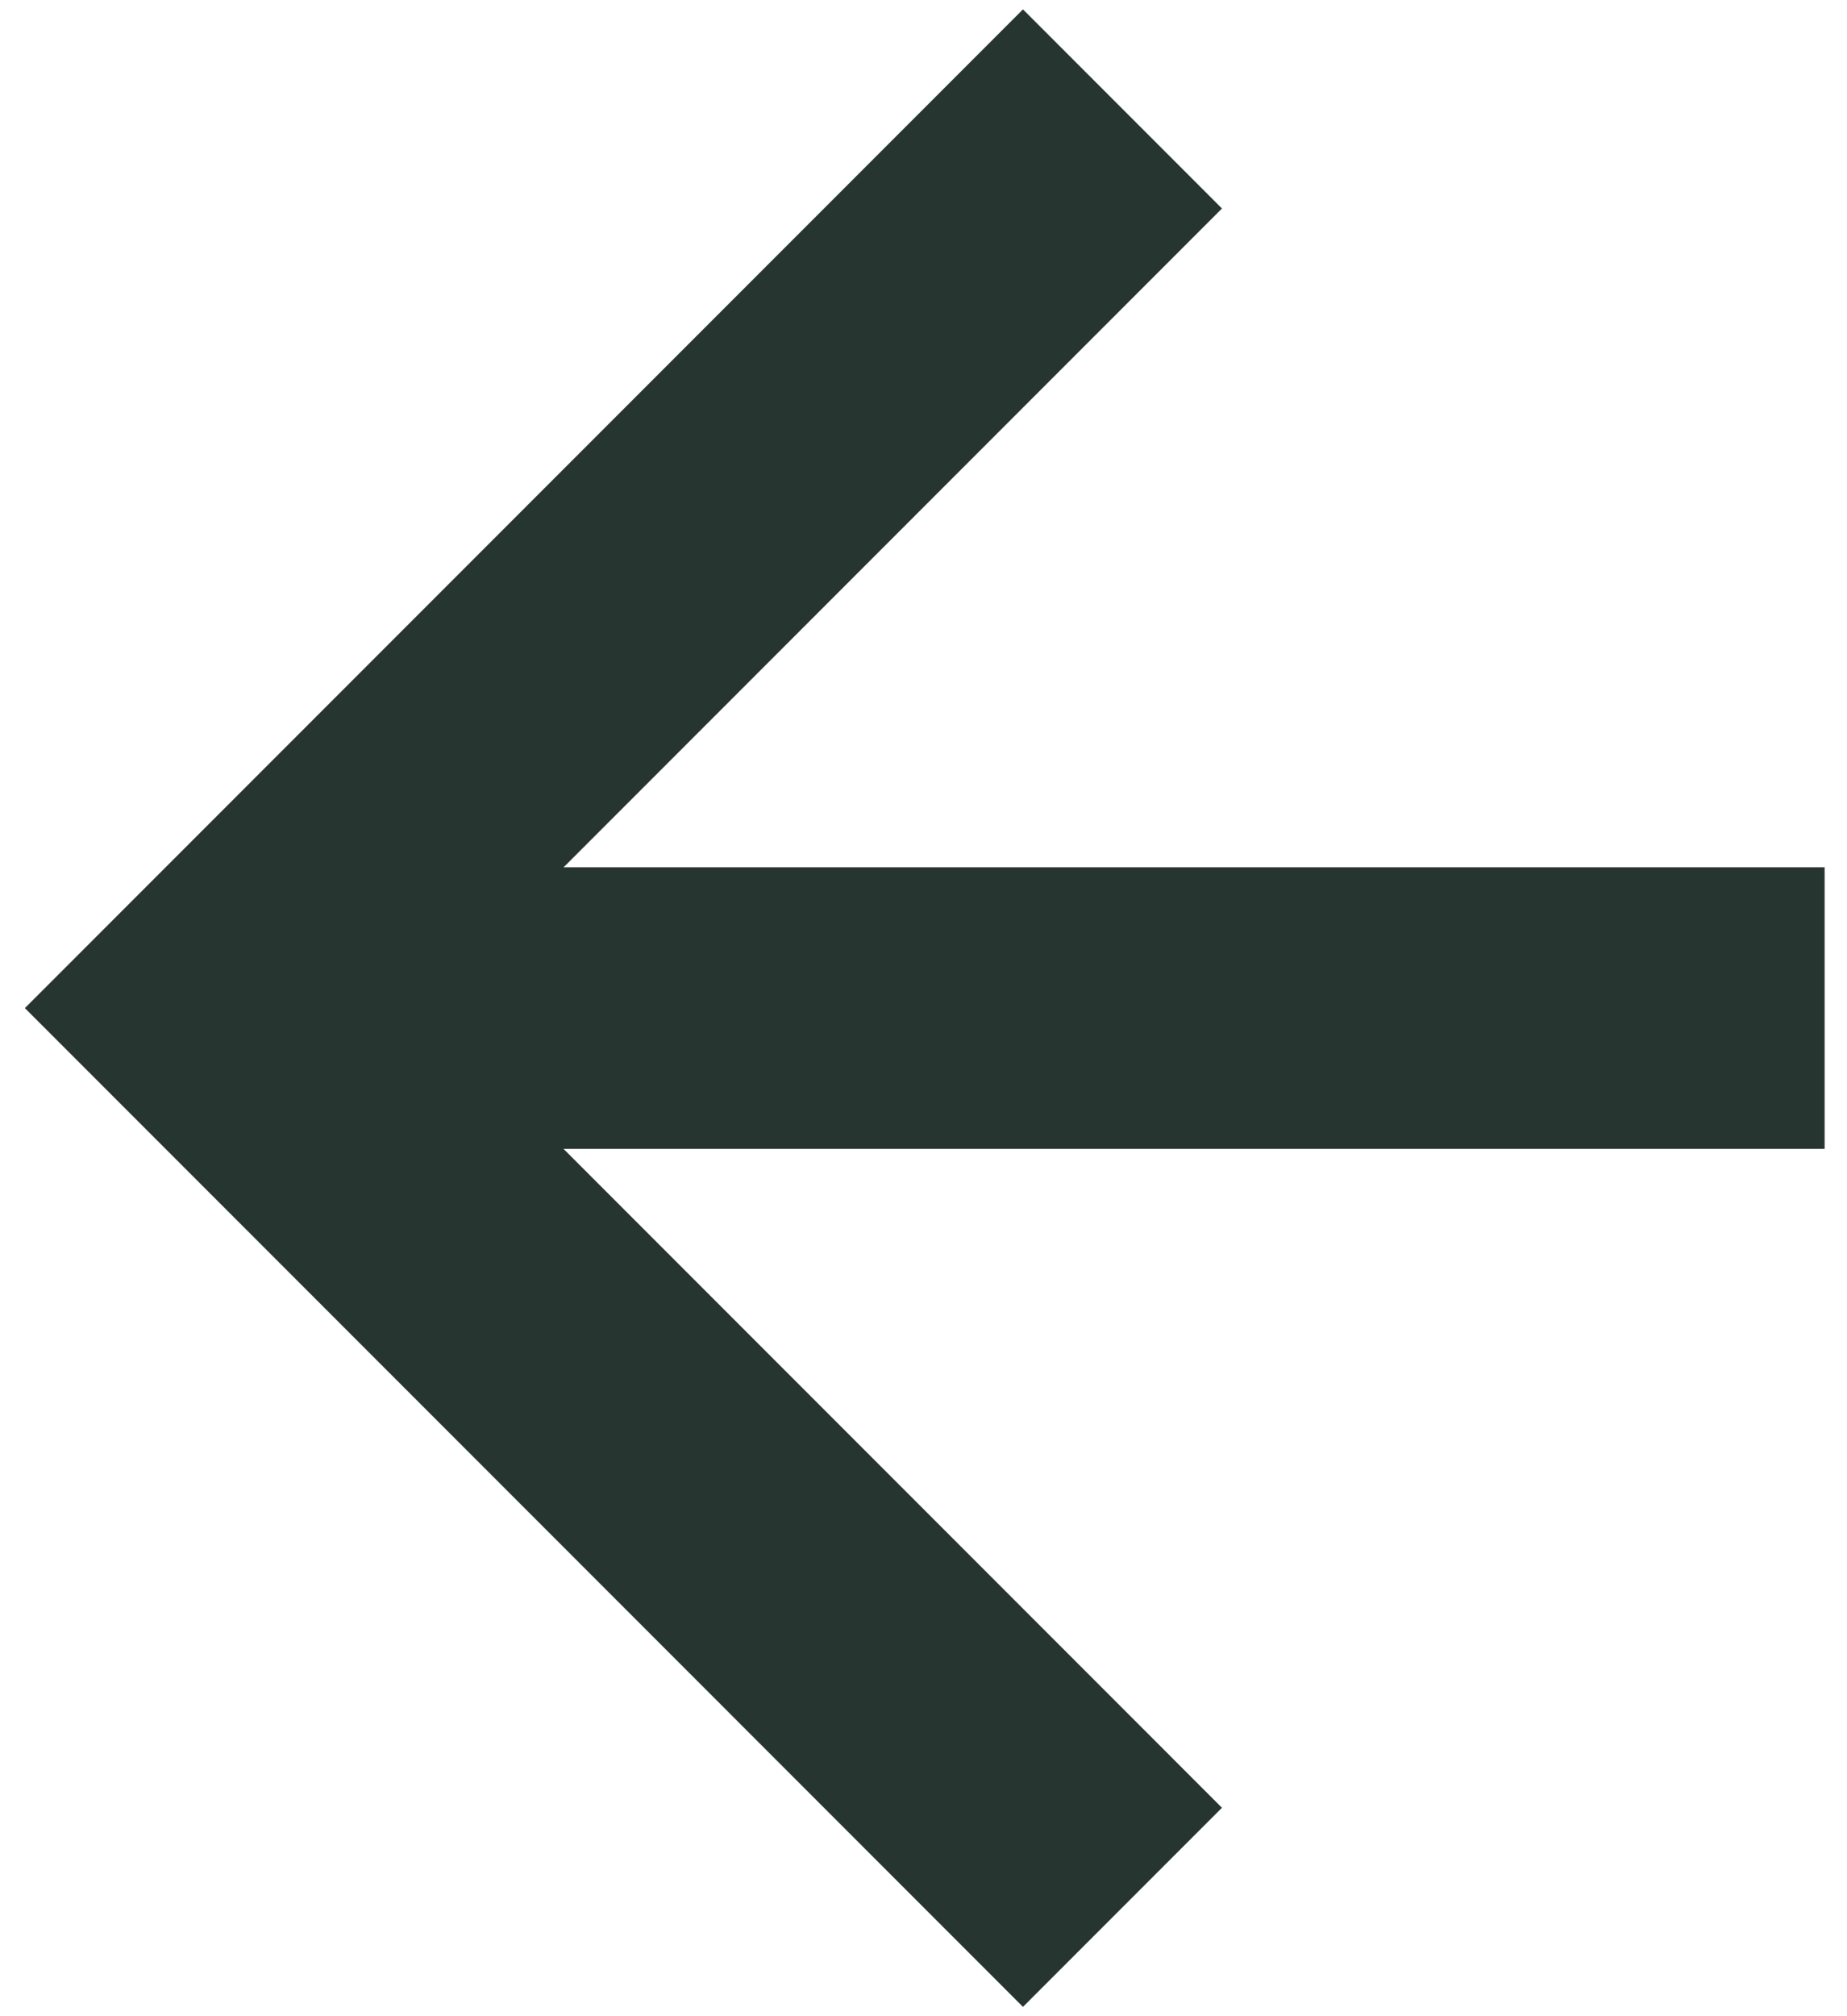
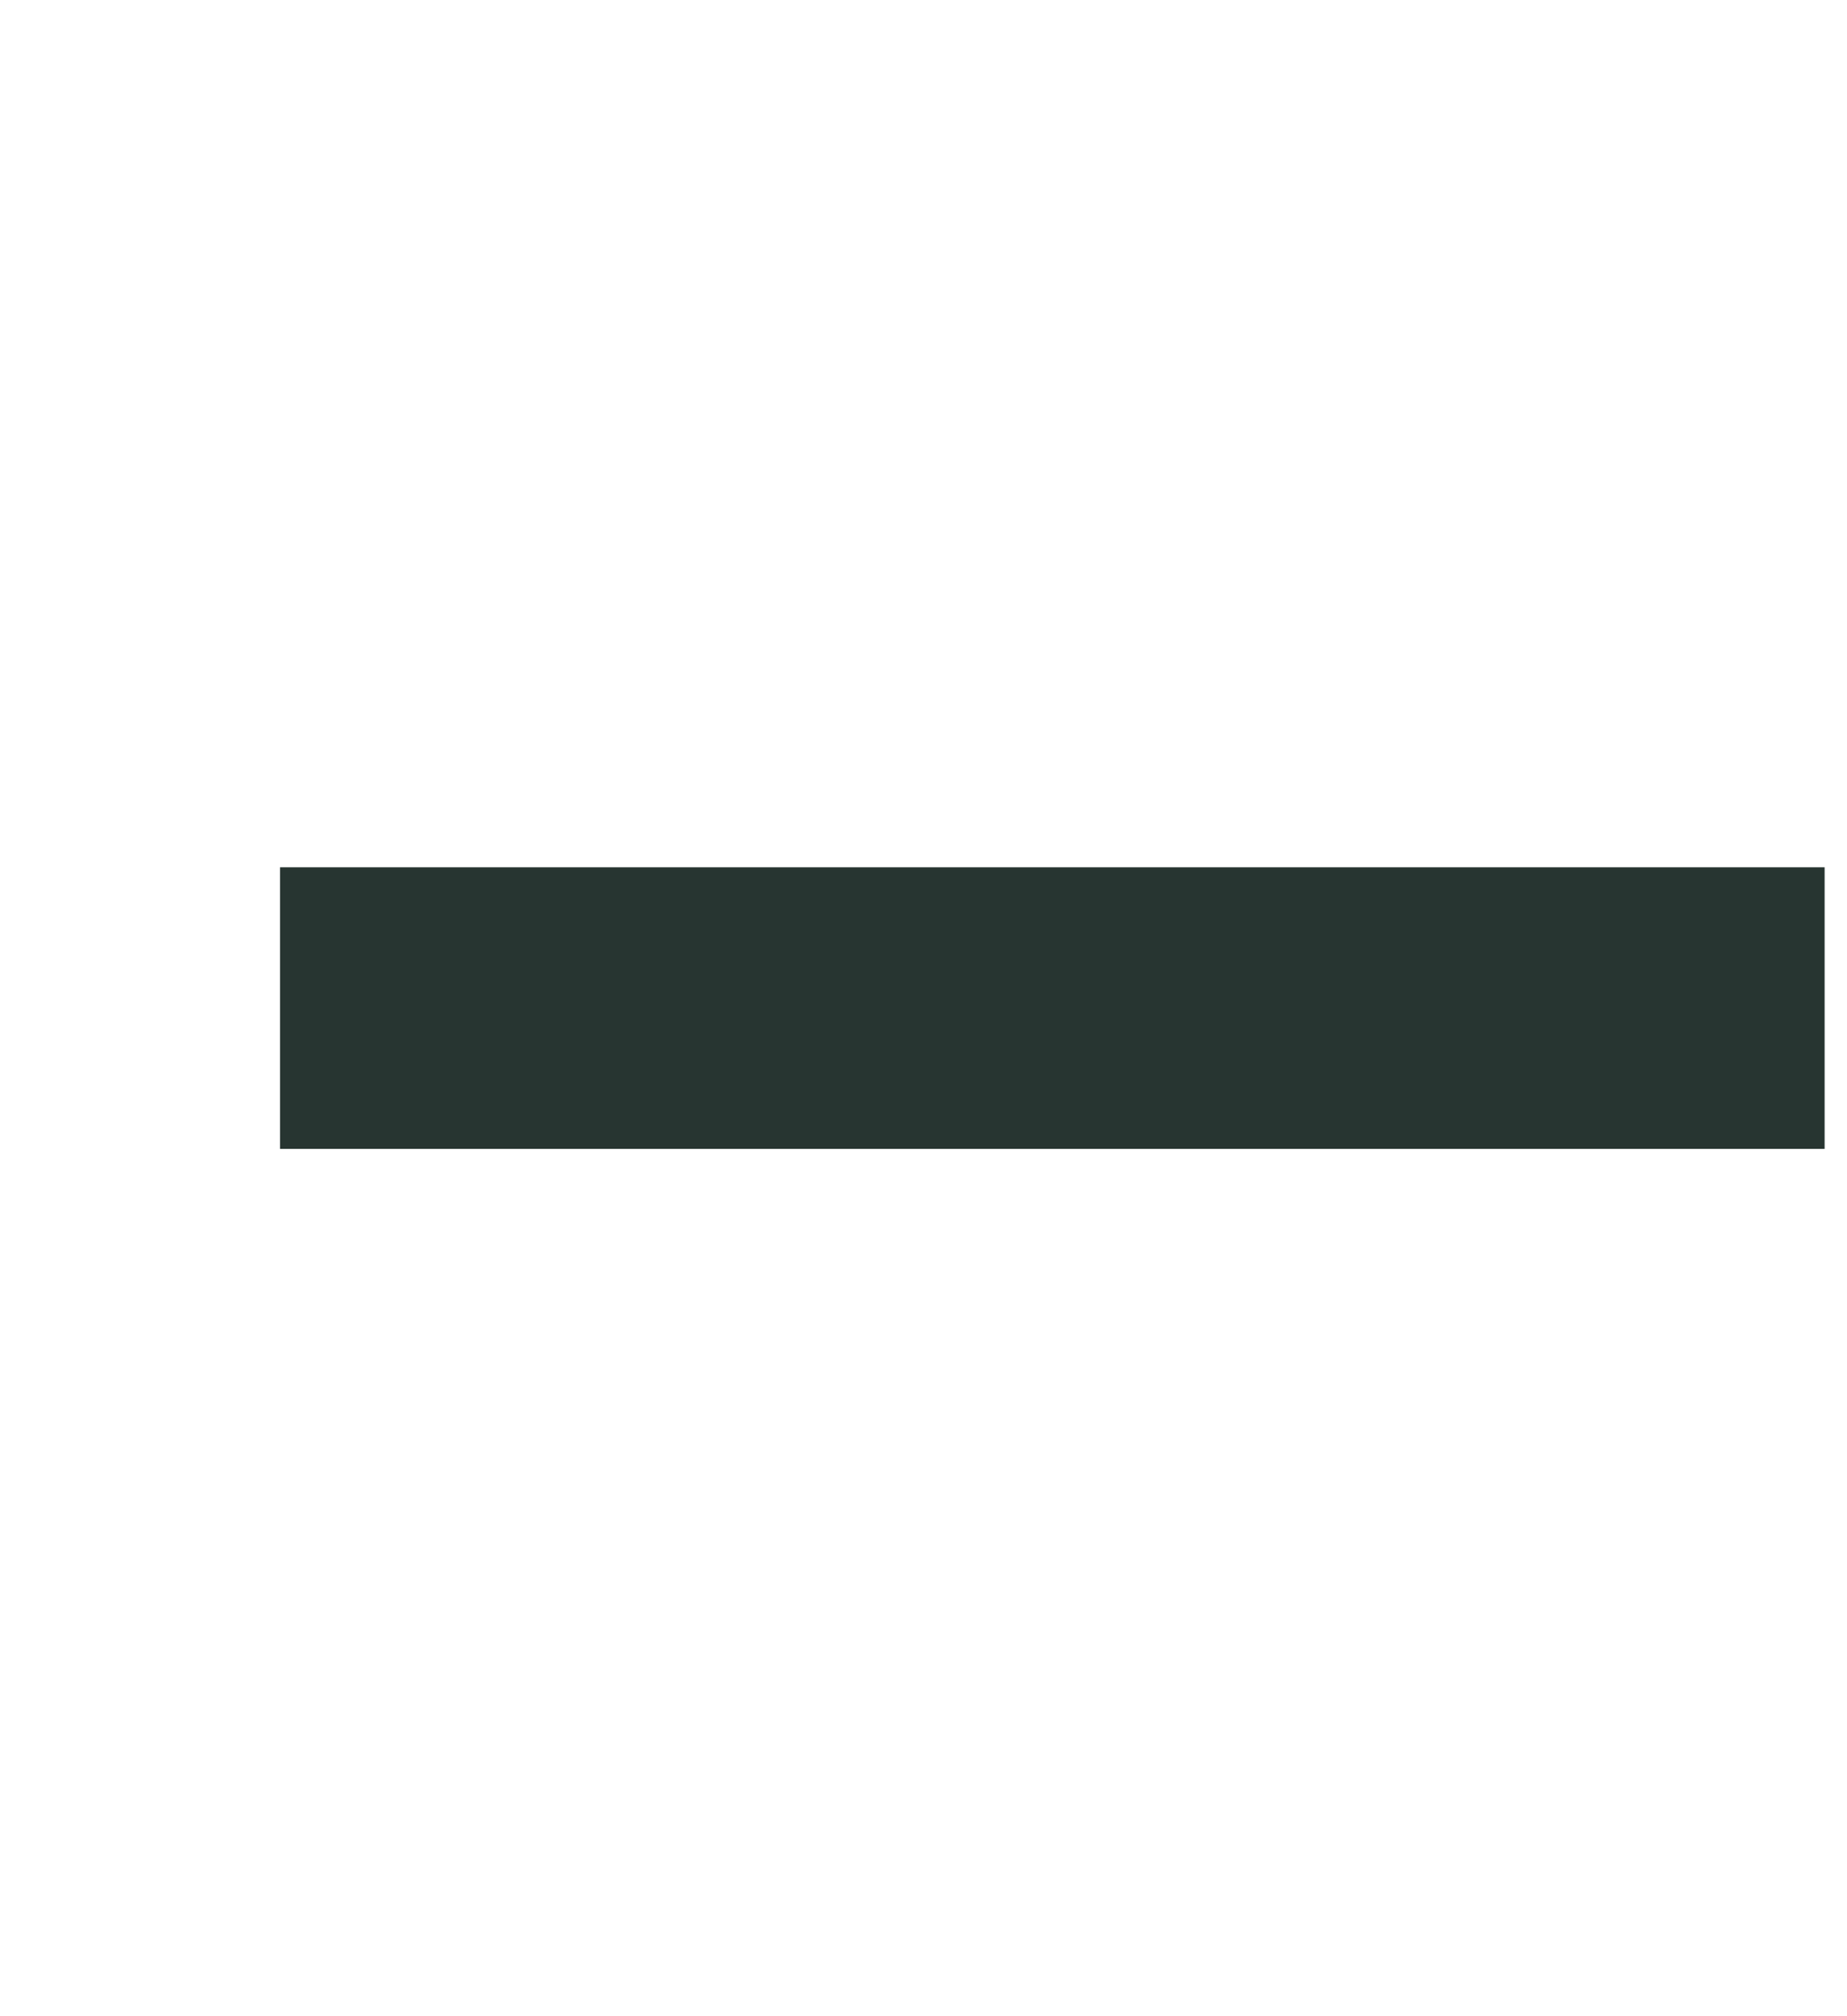
<svg xmlns="http://www.w3.org/2000/svg" width="33" height="36" viewBox="0 0 33 36" fill="none">
  <path d="M32.6 18L5.004 18" stroke="#273531" stroke-width="5.028" />
-   <path d="M20.055 34.056L4 18L20.055 1.945" stroke="#273531" stroke-width="5.028" />
</svg>